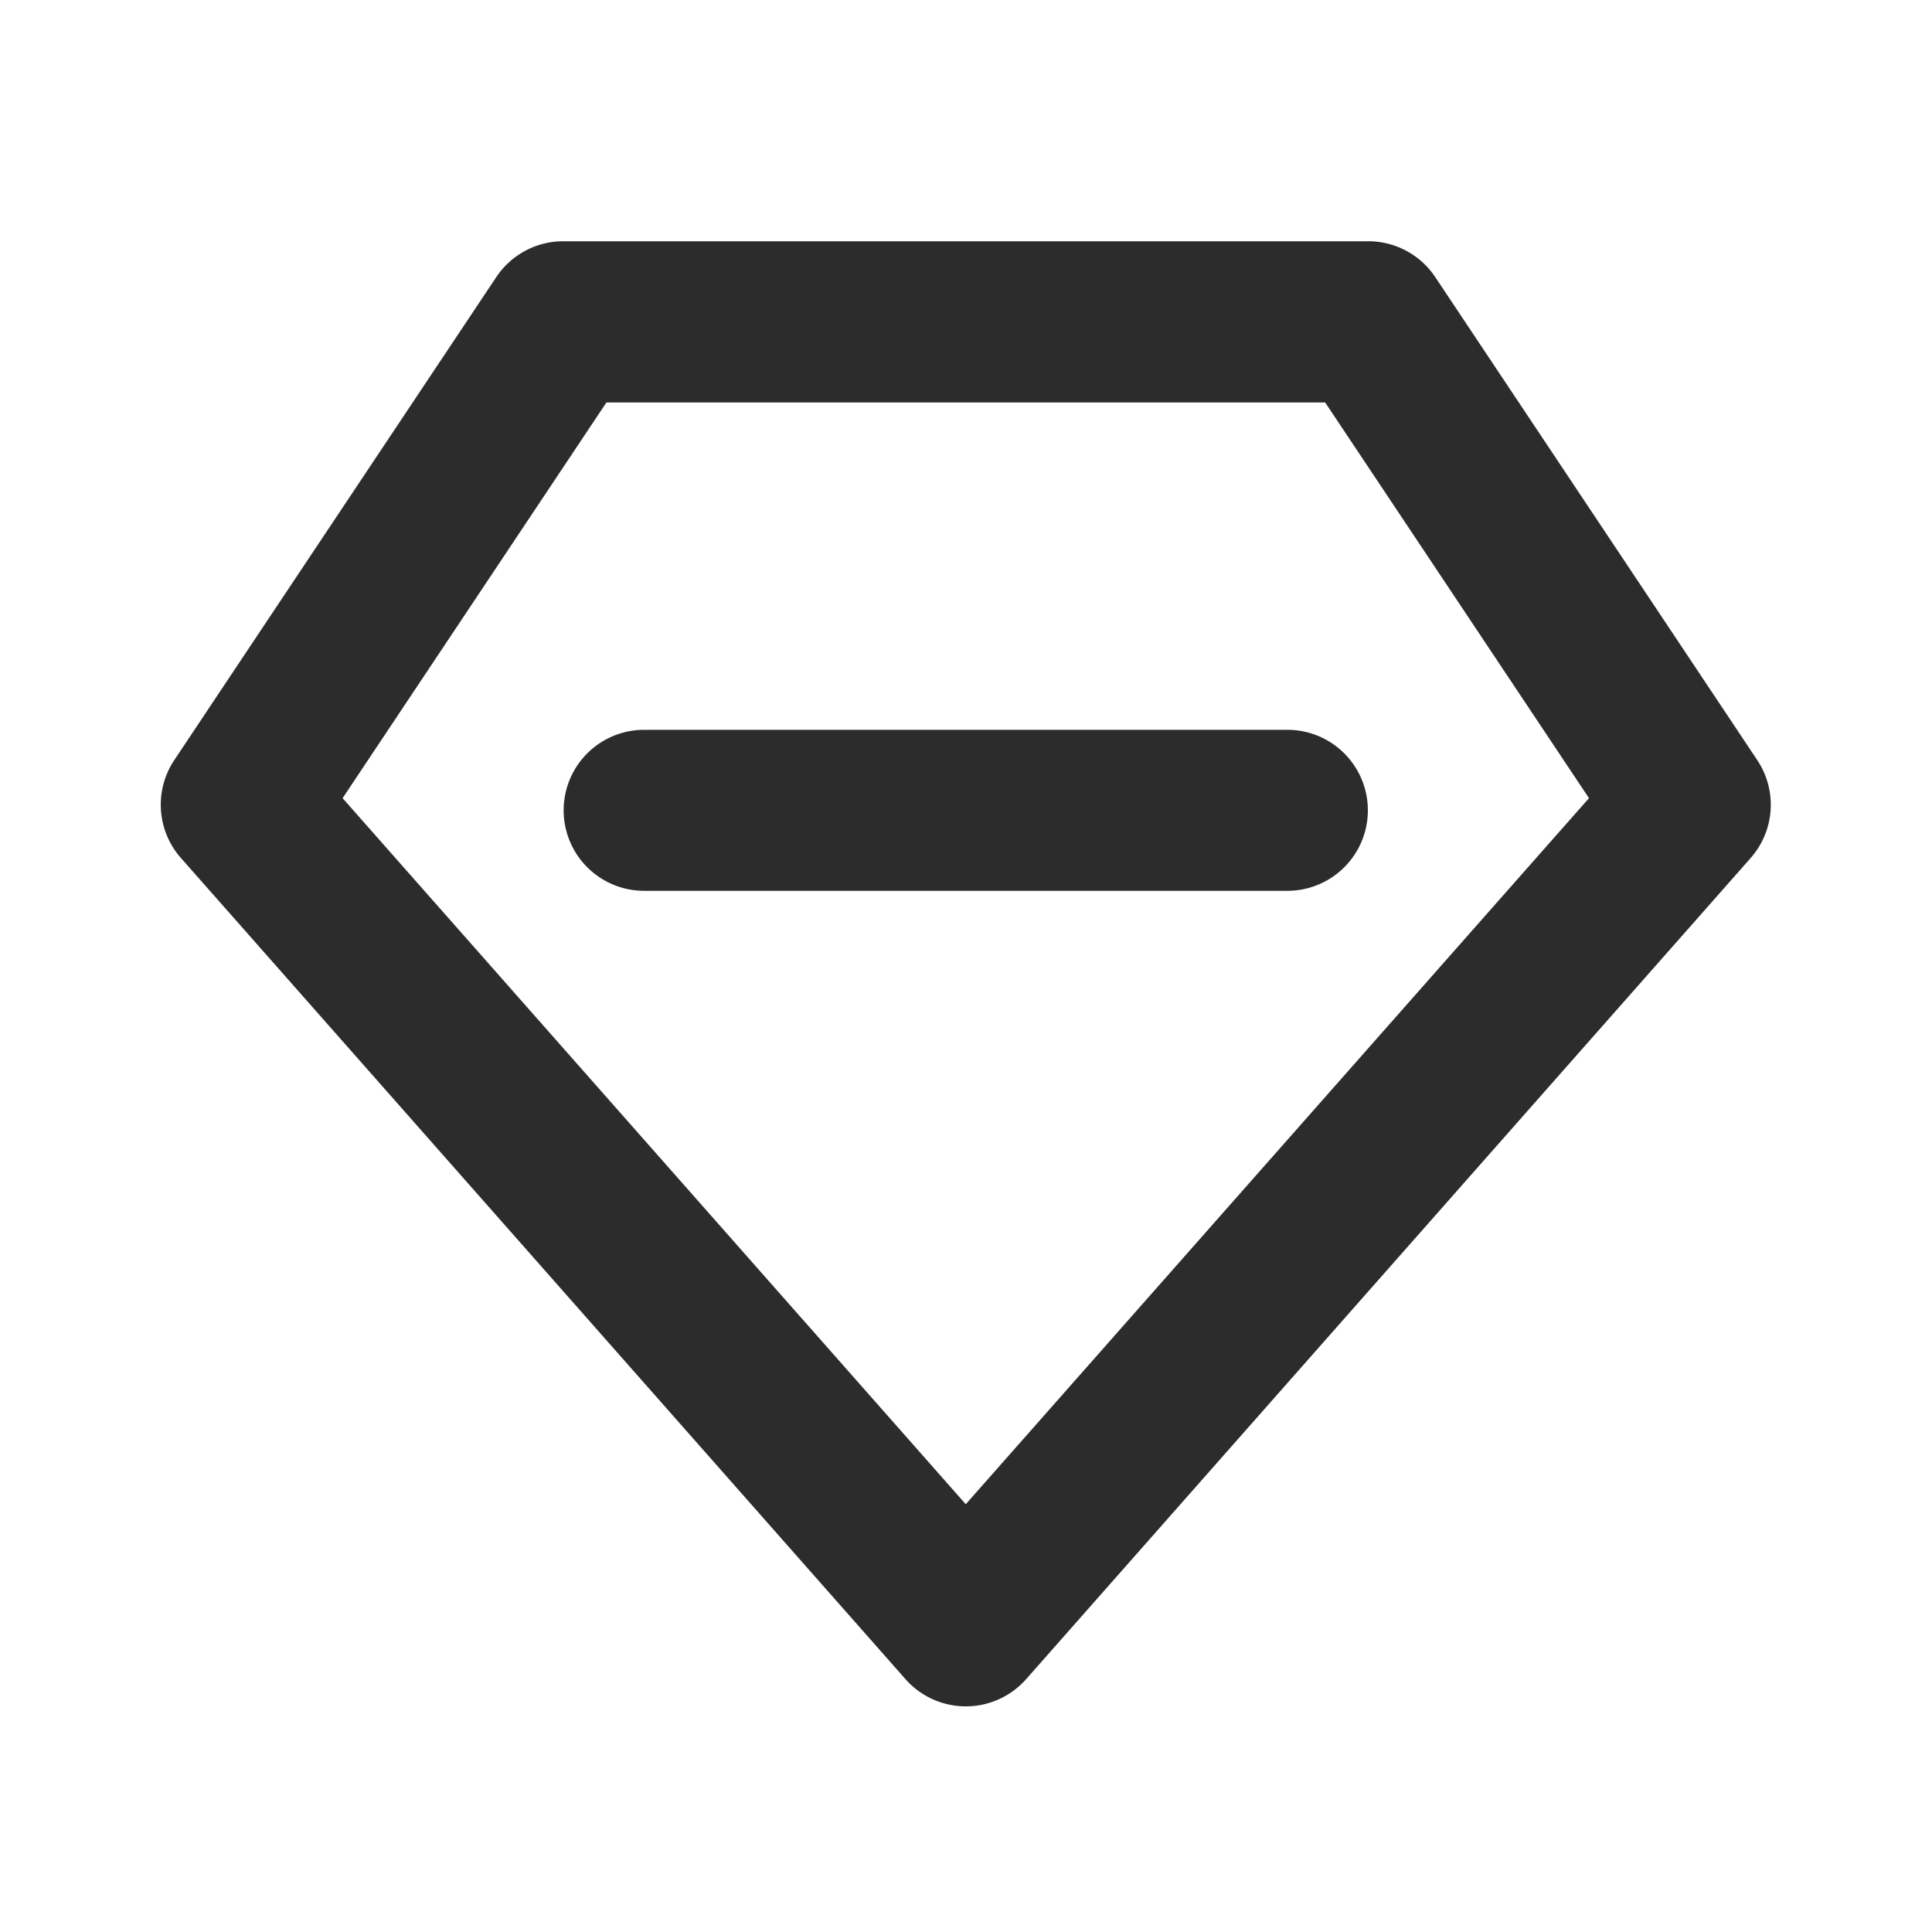
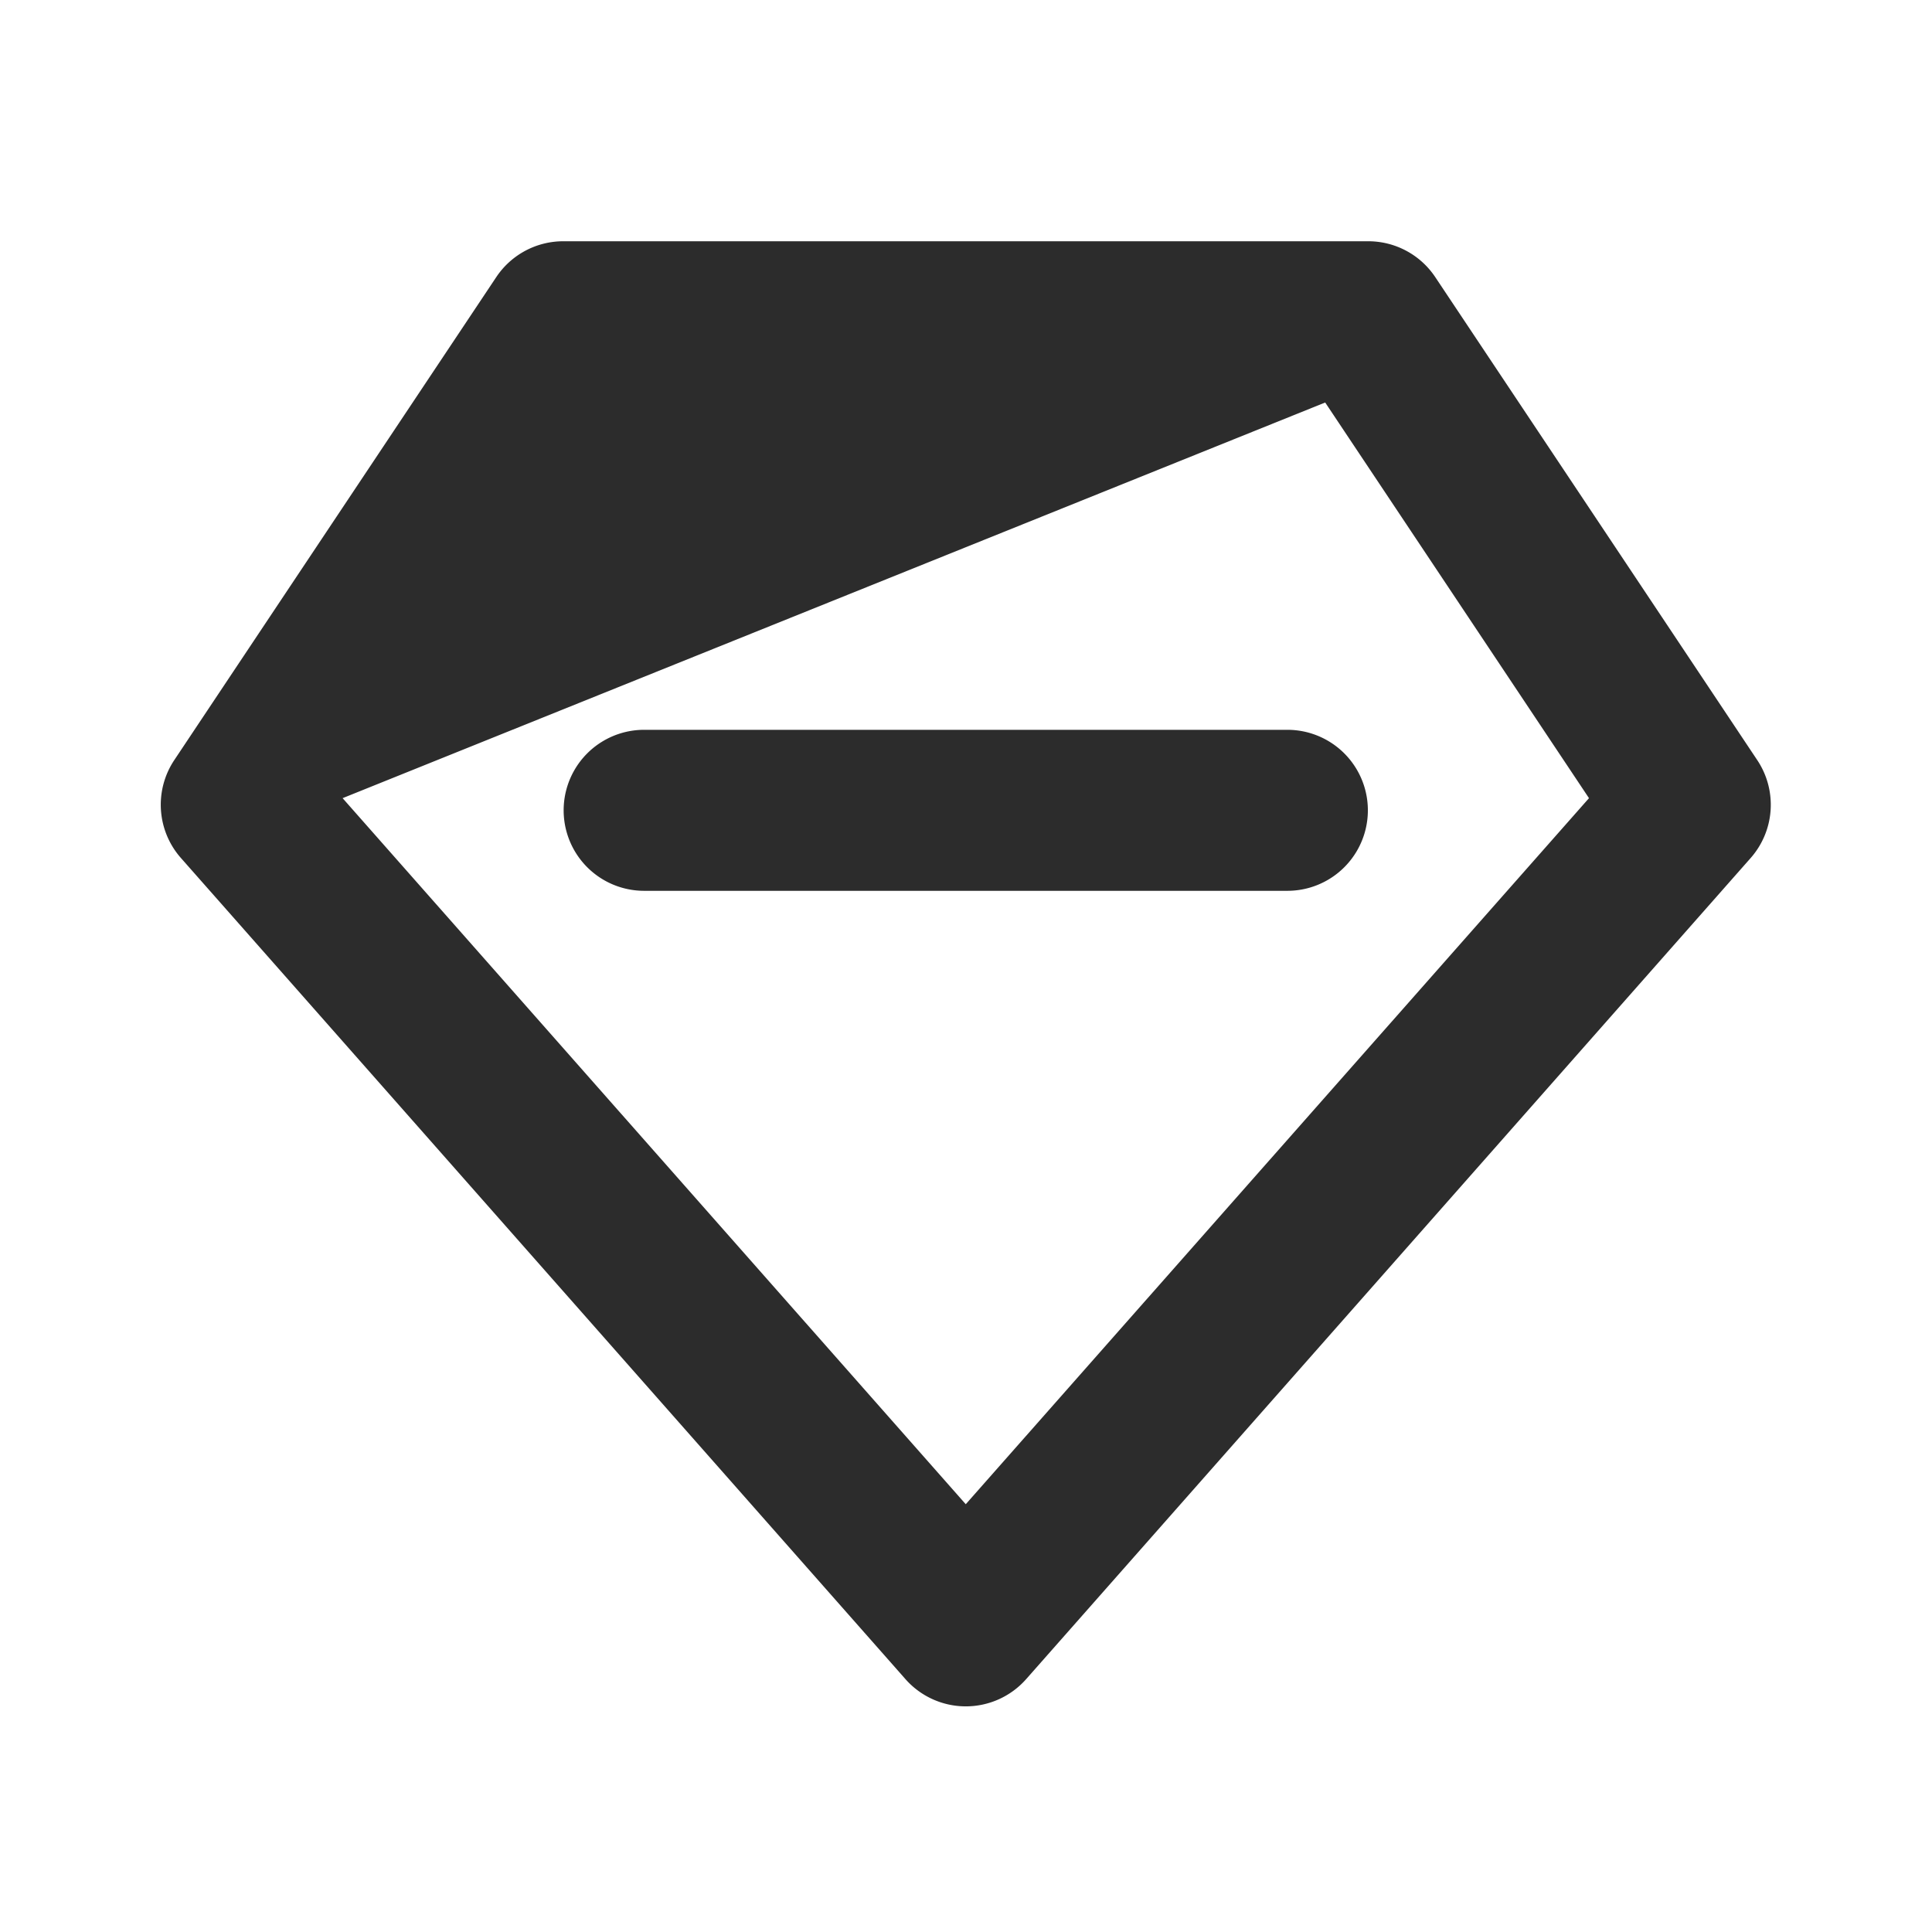
<svg xmlns="http://www.w3.org/2000/svg" class="icon" width="200px" height="200.00px" viewBox="0 0 1024 1024" version="1.1">
-   <path fill="#2c2c2c" d="M511.872 904.405a42.667 42.667 0 0 1-31.957-14.421l-384-435.2a42.667 42.667 0 0 1-3.541-51.925l170.667-256a42.667 42.667 0 0 1 35.499-18.987h426.667a42.667 42.667 0 0 1 35.499 18.987l170.667 256a42.667 42.667 0 0 1-3.499 51.925l-384 435.2a42.667 42.667 0 0 1-32 14.421zM181.589 423.04l330.283 374.229 330.325-374.229L702.379 213.333H321.408zM682.539 472.149h-341.333a42.667 42.667 0 0 1 0-85.333h341.333a42.667 42.667 0 0 1 0 85.333z" />
+   <path fill="#2c2c2c" d="M511.872 904.405a42.667 42.667 0 0 1-31.957-14.421l-384-435.2a42.667 42.667 0 0 1-3.541-51.925l170.667-256a42.667 42.667 0 0 1 35.499-18.987h426.667a42.667 42.667 0 0 1 35.499 18.987l170.667 256a42.667 42.667 0 0 1-3.499 51.925l-384 435.2a42.667 42.667 0 0 1-32 14.421zM181.589 423.04l330.283 374.229 330.325-374.229L702.379 213.333zM682.539 472.149h-341.333a42.667 42.667 0 0 1 0-85.333h341.333a42.667 42.667 0 0 1 0 85.333z" />
</svg>